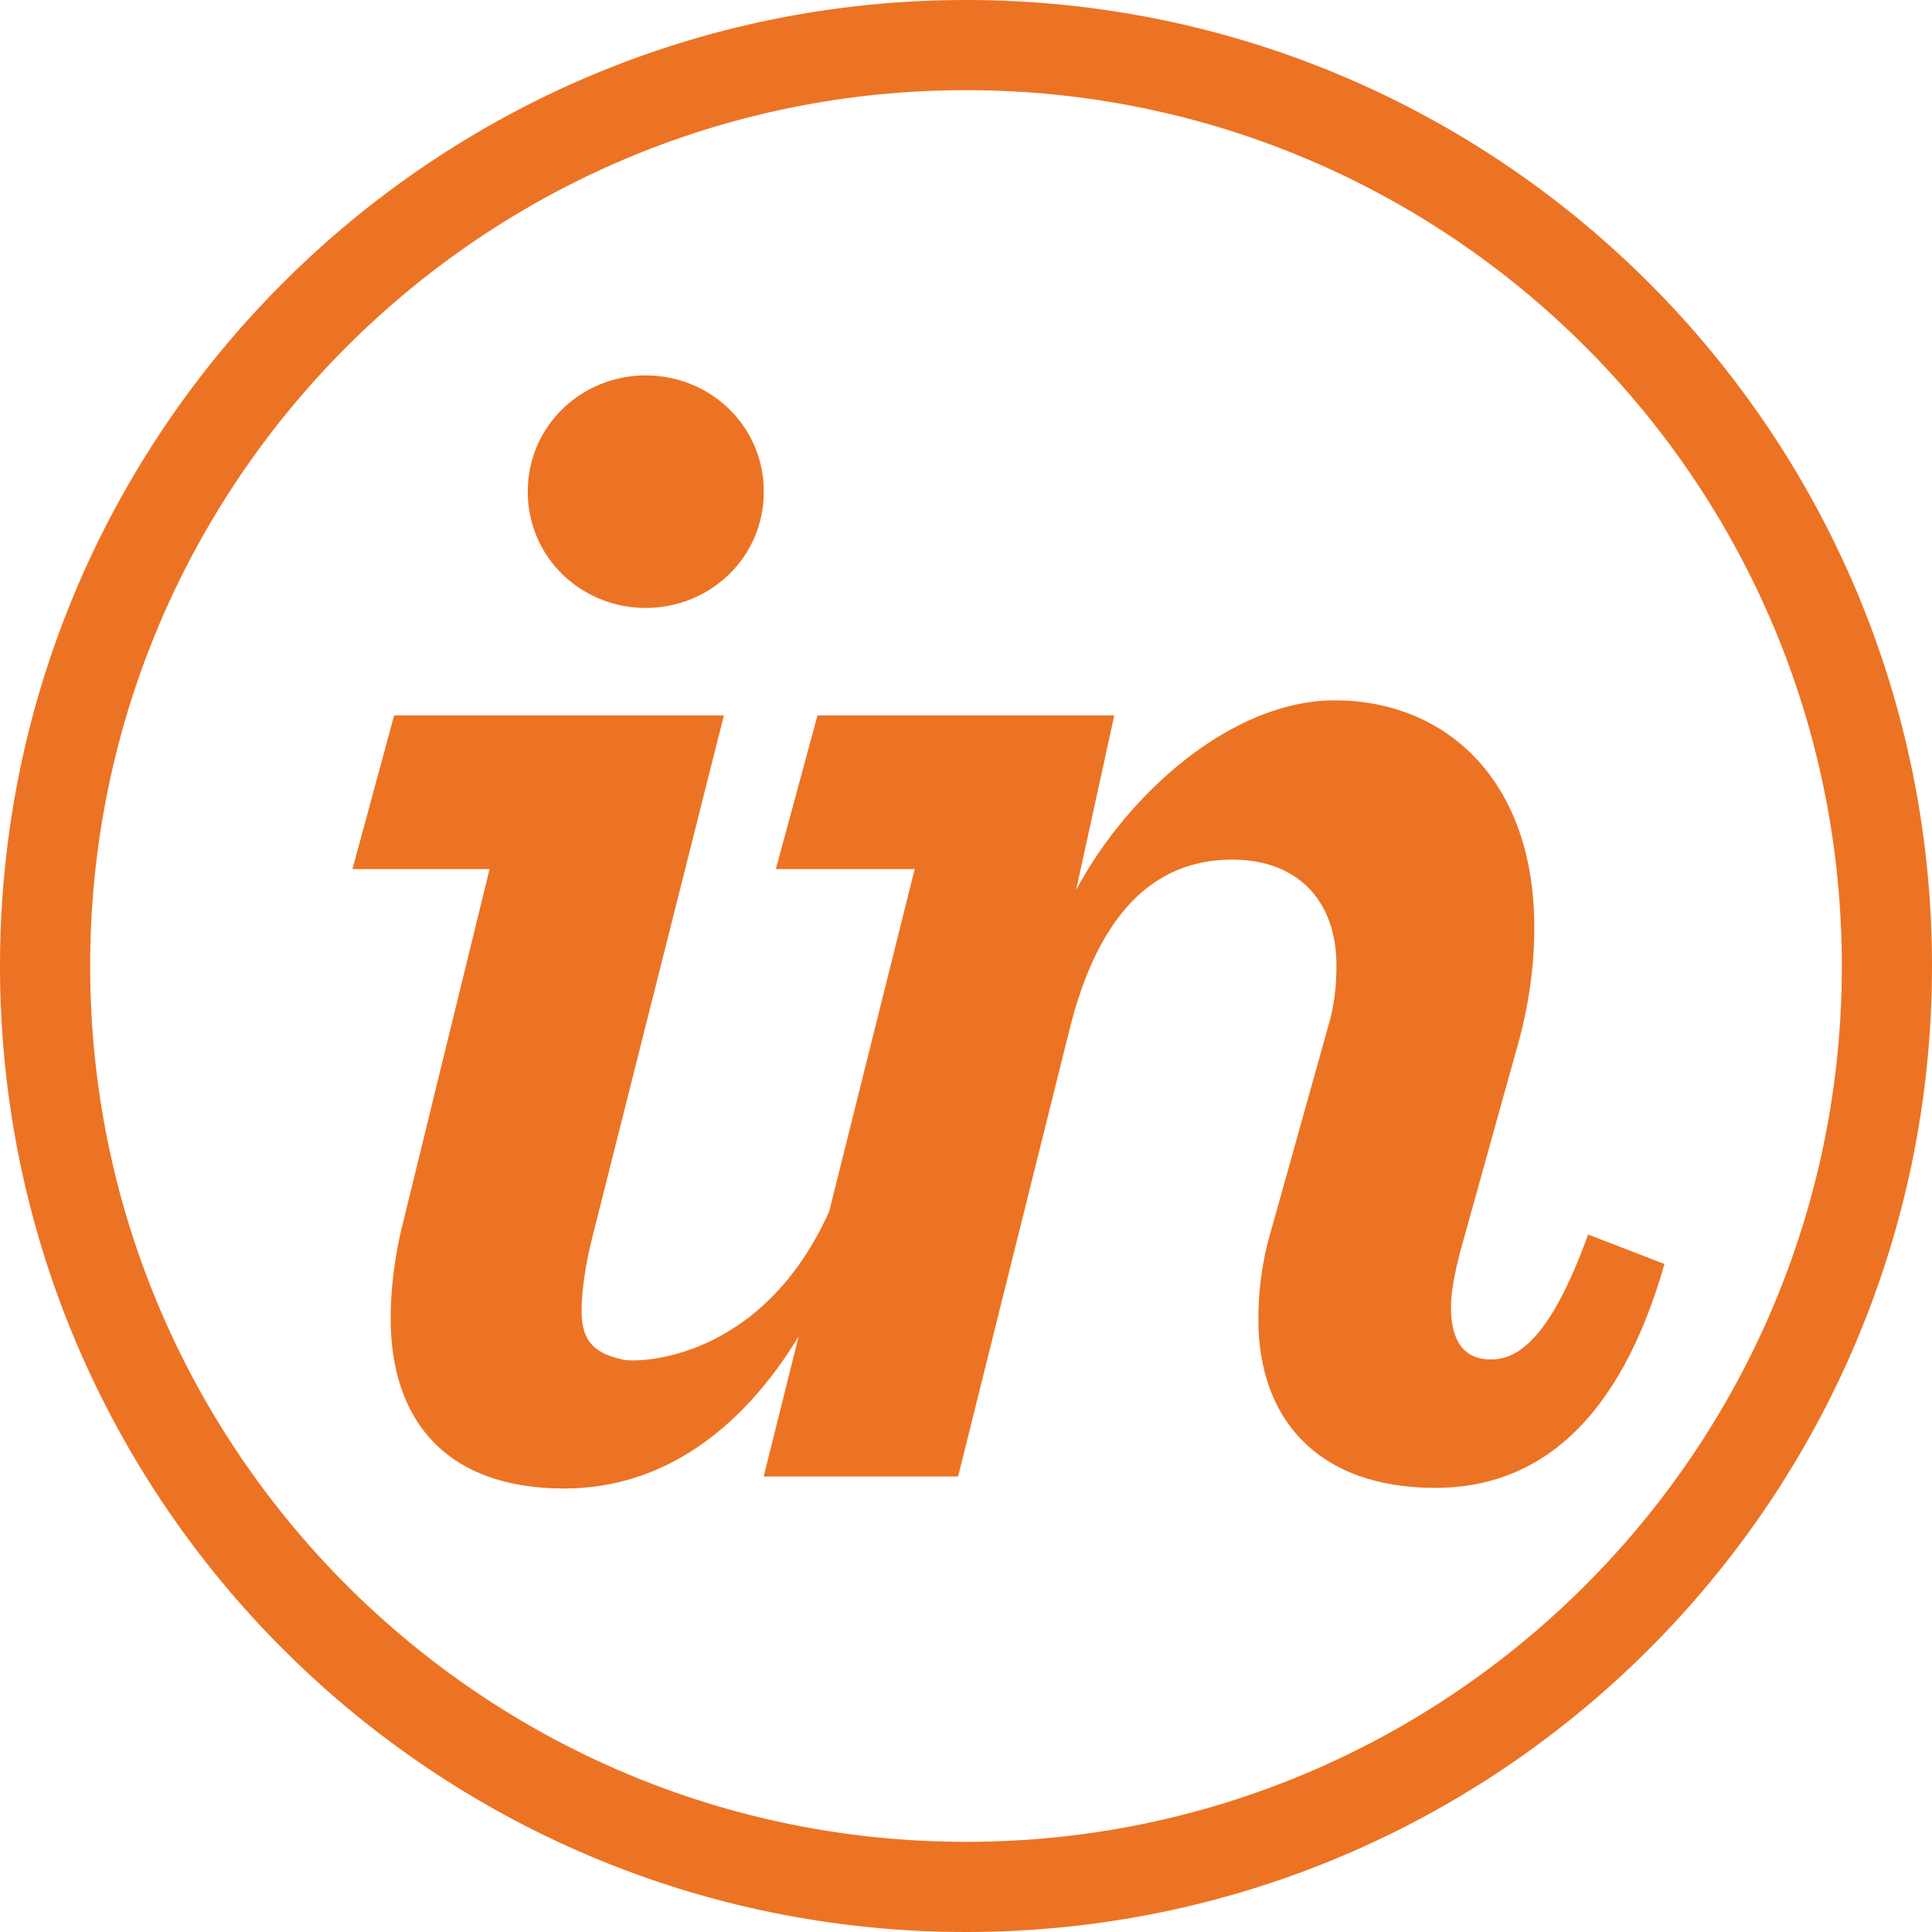
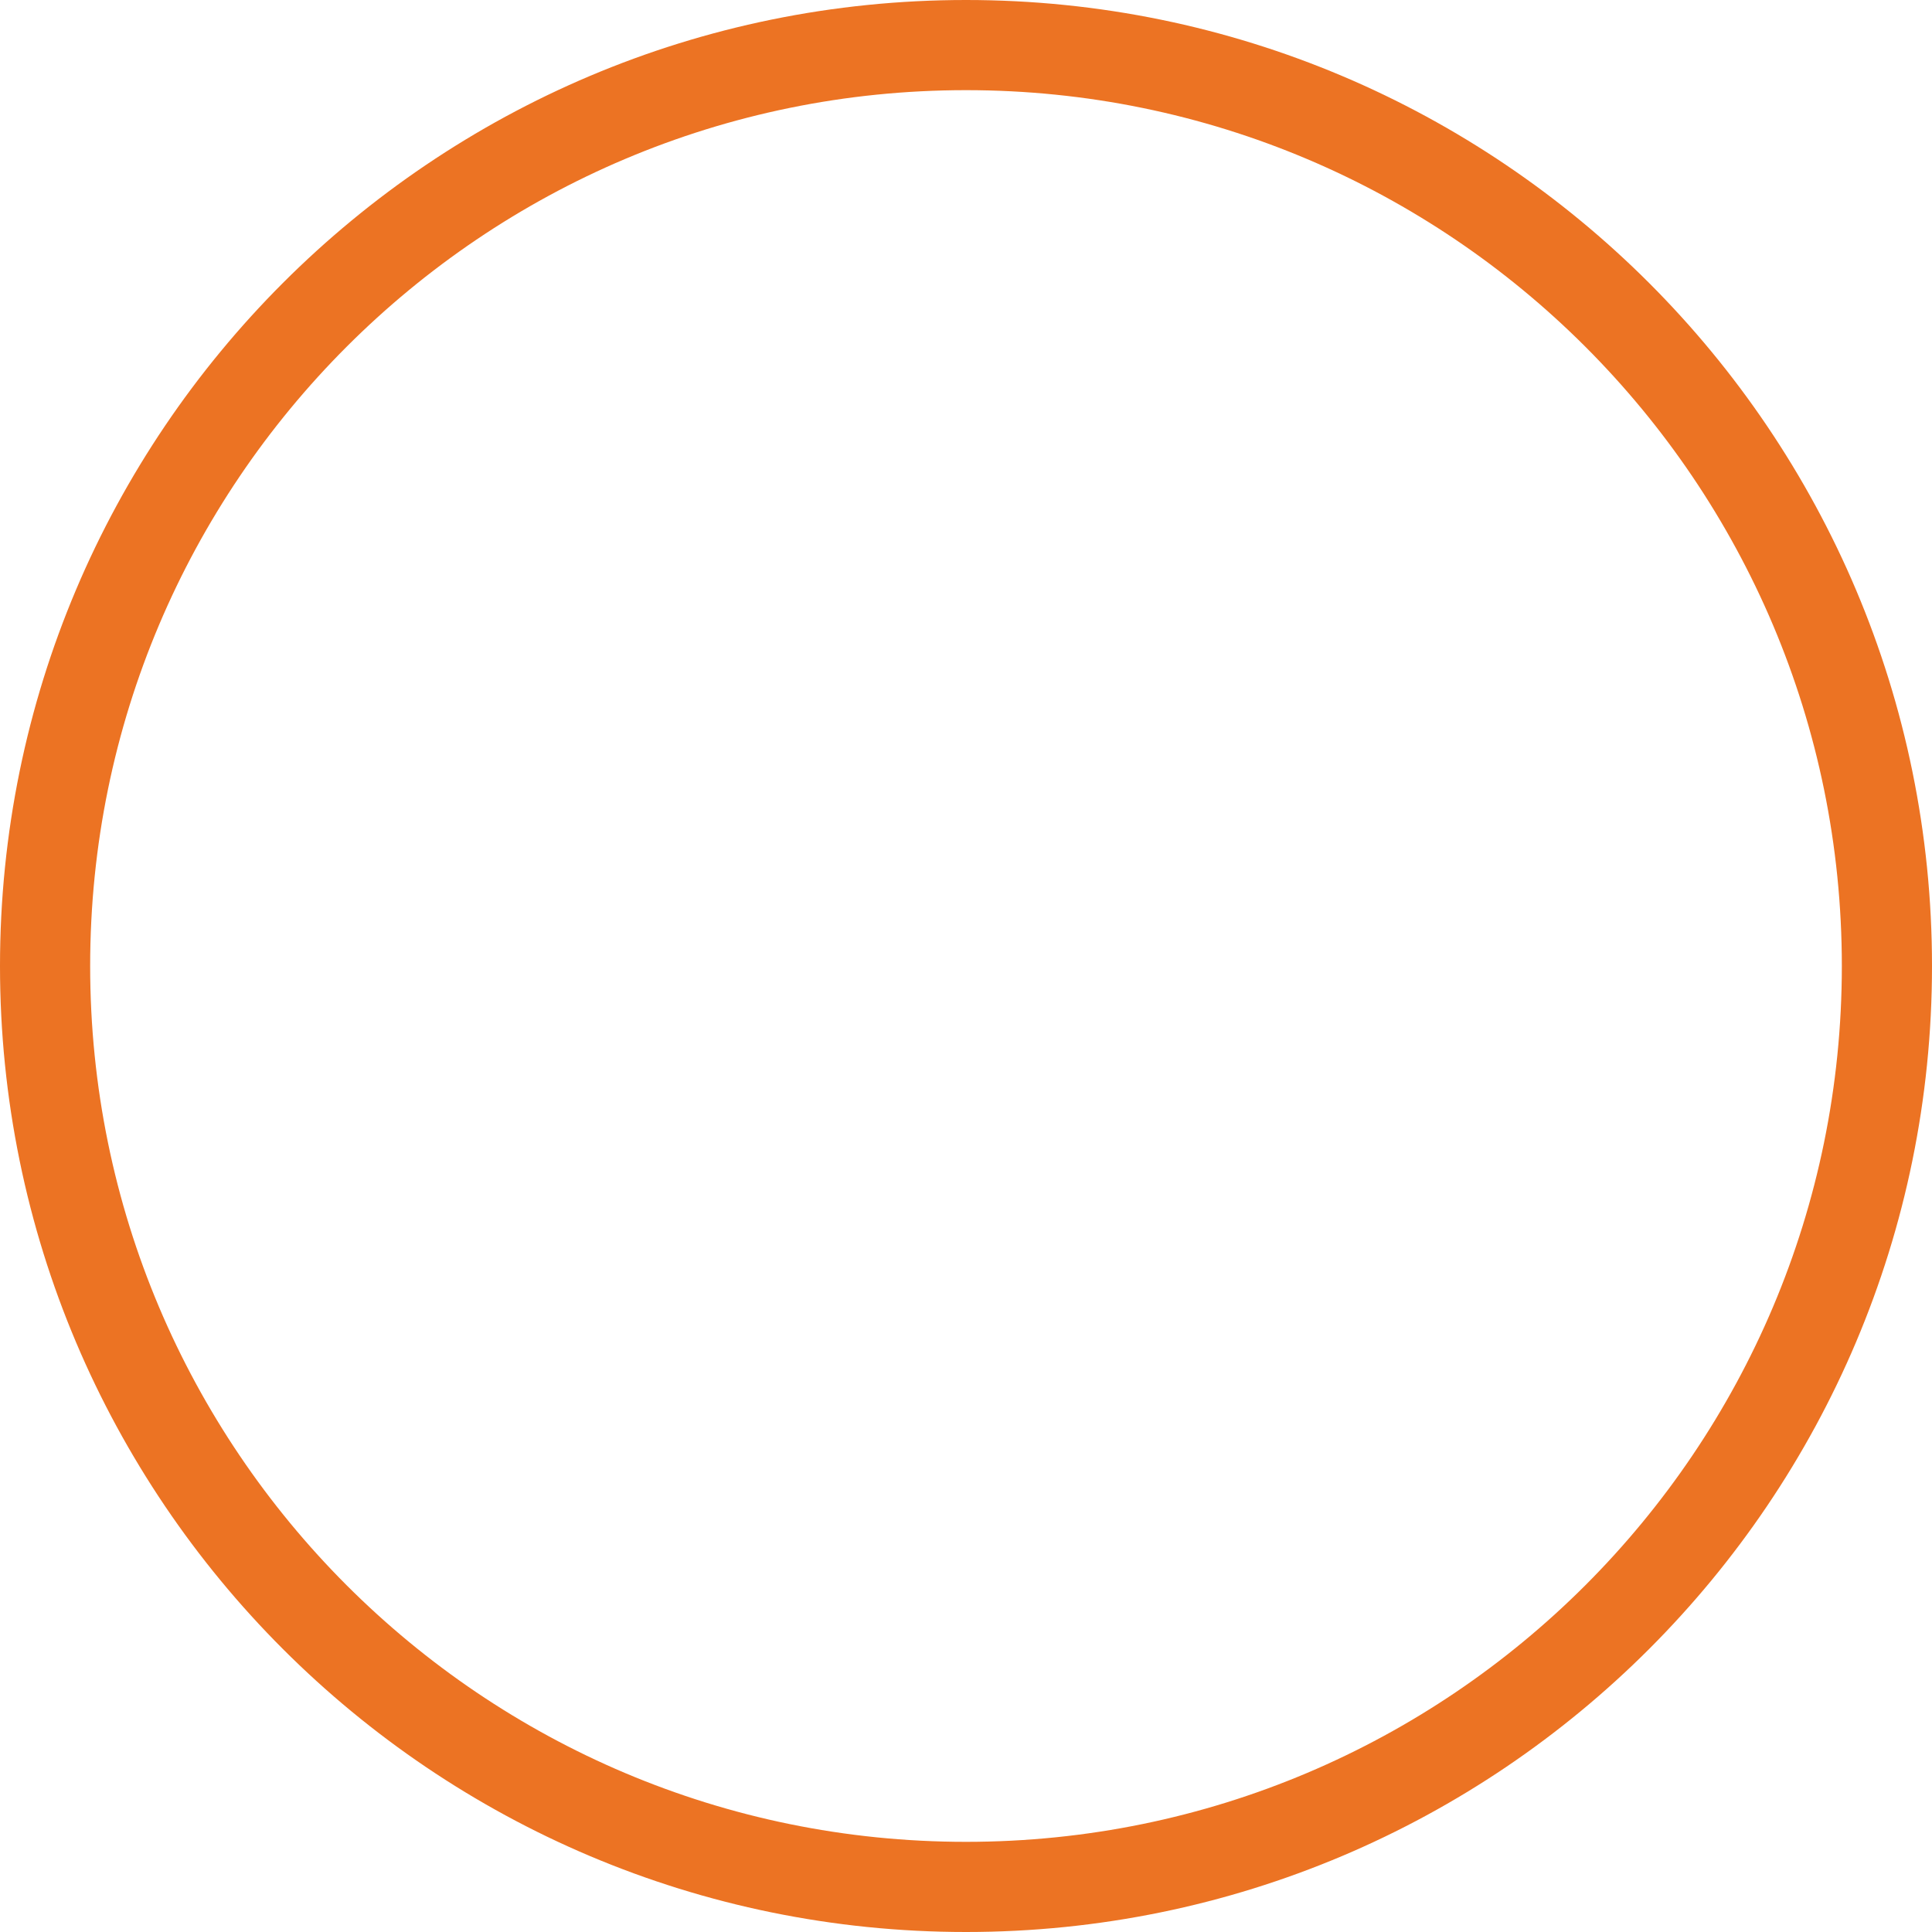
<svg xmlns="http://www.w3.org/2000/svg" width="150" height="150" viewBox="0 0 150 150" fill="none">
  <path d="M146.5 75C146.5 114.488 114.488 146.5 75 146.5C35.512 146.5 3.5 114.488 3.5 75C3.5 35.512 35.512 3.5 75 3.5C114.488 3.5 146.5 35.512 146.5 75Z" stroke="#EC7323" stroke-width="7" />
-   <path fill-rule="evenodd" clip-rule="evenodd" d="M50.138 47.201C55.124 47.201 59.301 43.293 59.301 38.171C59.301 33.052 55.124 29.145 50.138 29.145C45.152 29.145 40.975 33.052 40.975 38.171C40.975 43.293 45.152 47.201 50.138 47.201ZM31.138 95.553C30.6 97.844 30.329 100.318 30.329 102.336C30.329 110.288 34.641 115.567 43.805 115.567C51.405 115.567 57.566 111.053 62.002 103.766L59.293 114.637H74.384L83.009 80.044C85.165 71.285 89.342 66.739 95.676 66.739C100.662 66.739 103.761 69.839 103.761 74.958C103.761 76.442 103.626 78.057 103.087 79.809L98.64 95.71C97.966 98.001 97.698 100.293 97.698 102.447C97.698 109.996 102.144 115.518 111.441 115.518C119.392 115.518 125.725 110.4 129.229 98.137L123.3 95.847C120.335 104.063 117.775 105.549 115.754 105.549C113.732 105.549 112.654 104.202 112.654 101.508C112.654 100.296 112.924 98.95 113.328 97.329L117.641 81.838C118.718 78.2 119.123 74.975 119.123 72.011C119.123 60.422 112.115 54.375 103.626 54.375C95.676 54.375 87.59 61.546 83.549 69.093L86.512 55.546H63.47L60.236 67.478H71.016L64.378 94.056C59.165 105.645 49.589 105.833 48.387 105.564C46.413 105.119 45.152 104.37 45.152 101.805C45.152 100.326 45.421 98.201 46.095 95.638L56.202 55.546H30.6L27.365 67.478H38.01L31.138 95.553Z" fill="#EC7323" />
</svg>